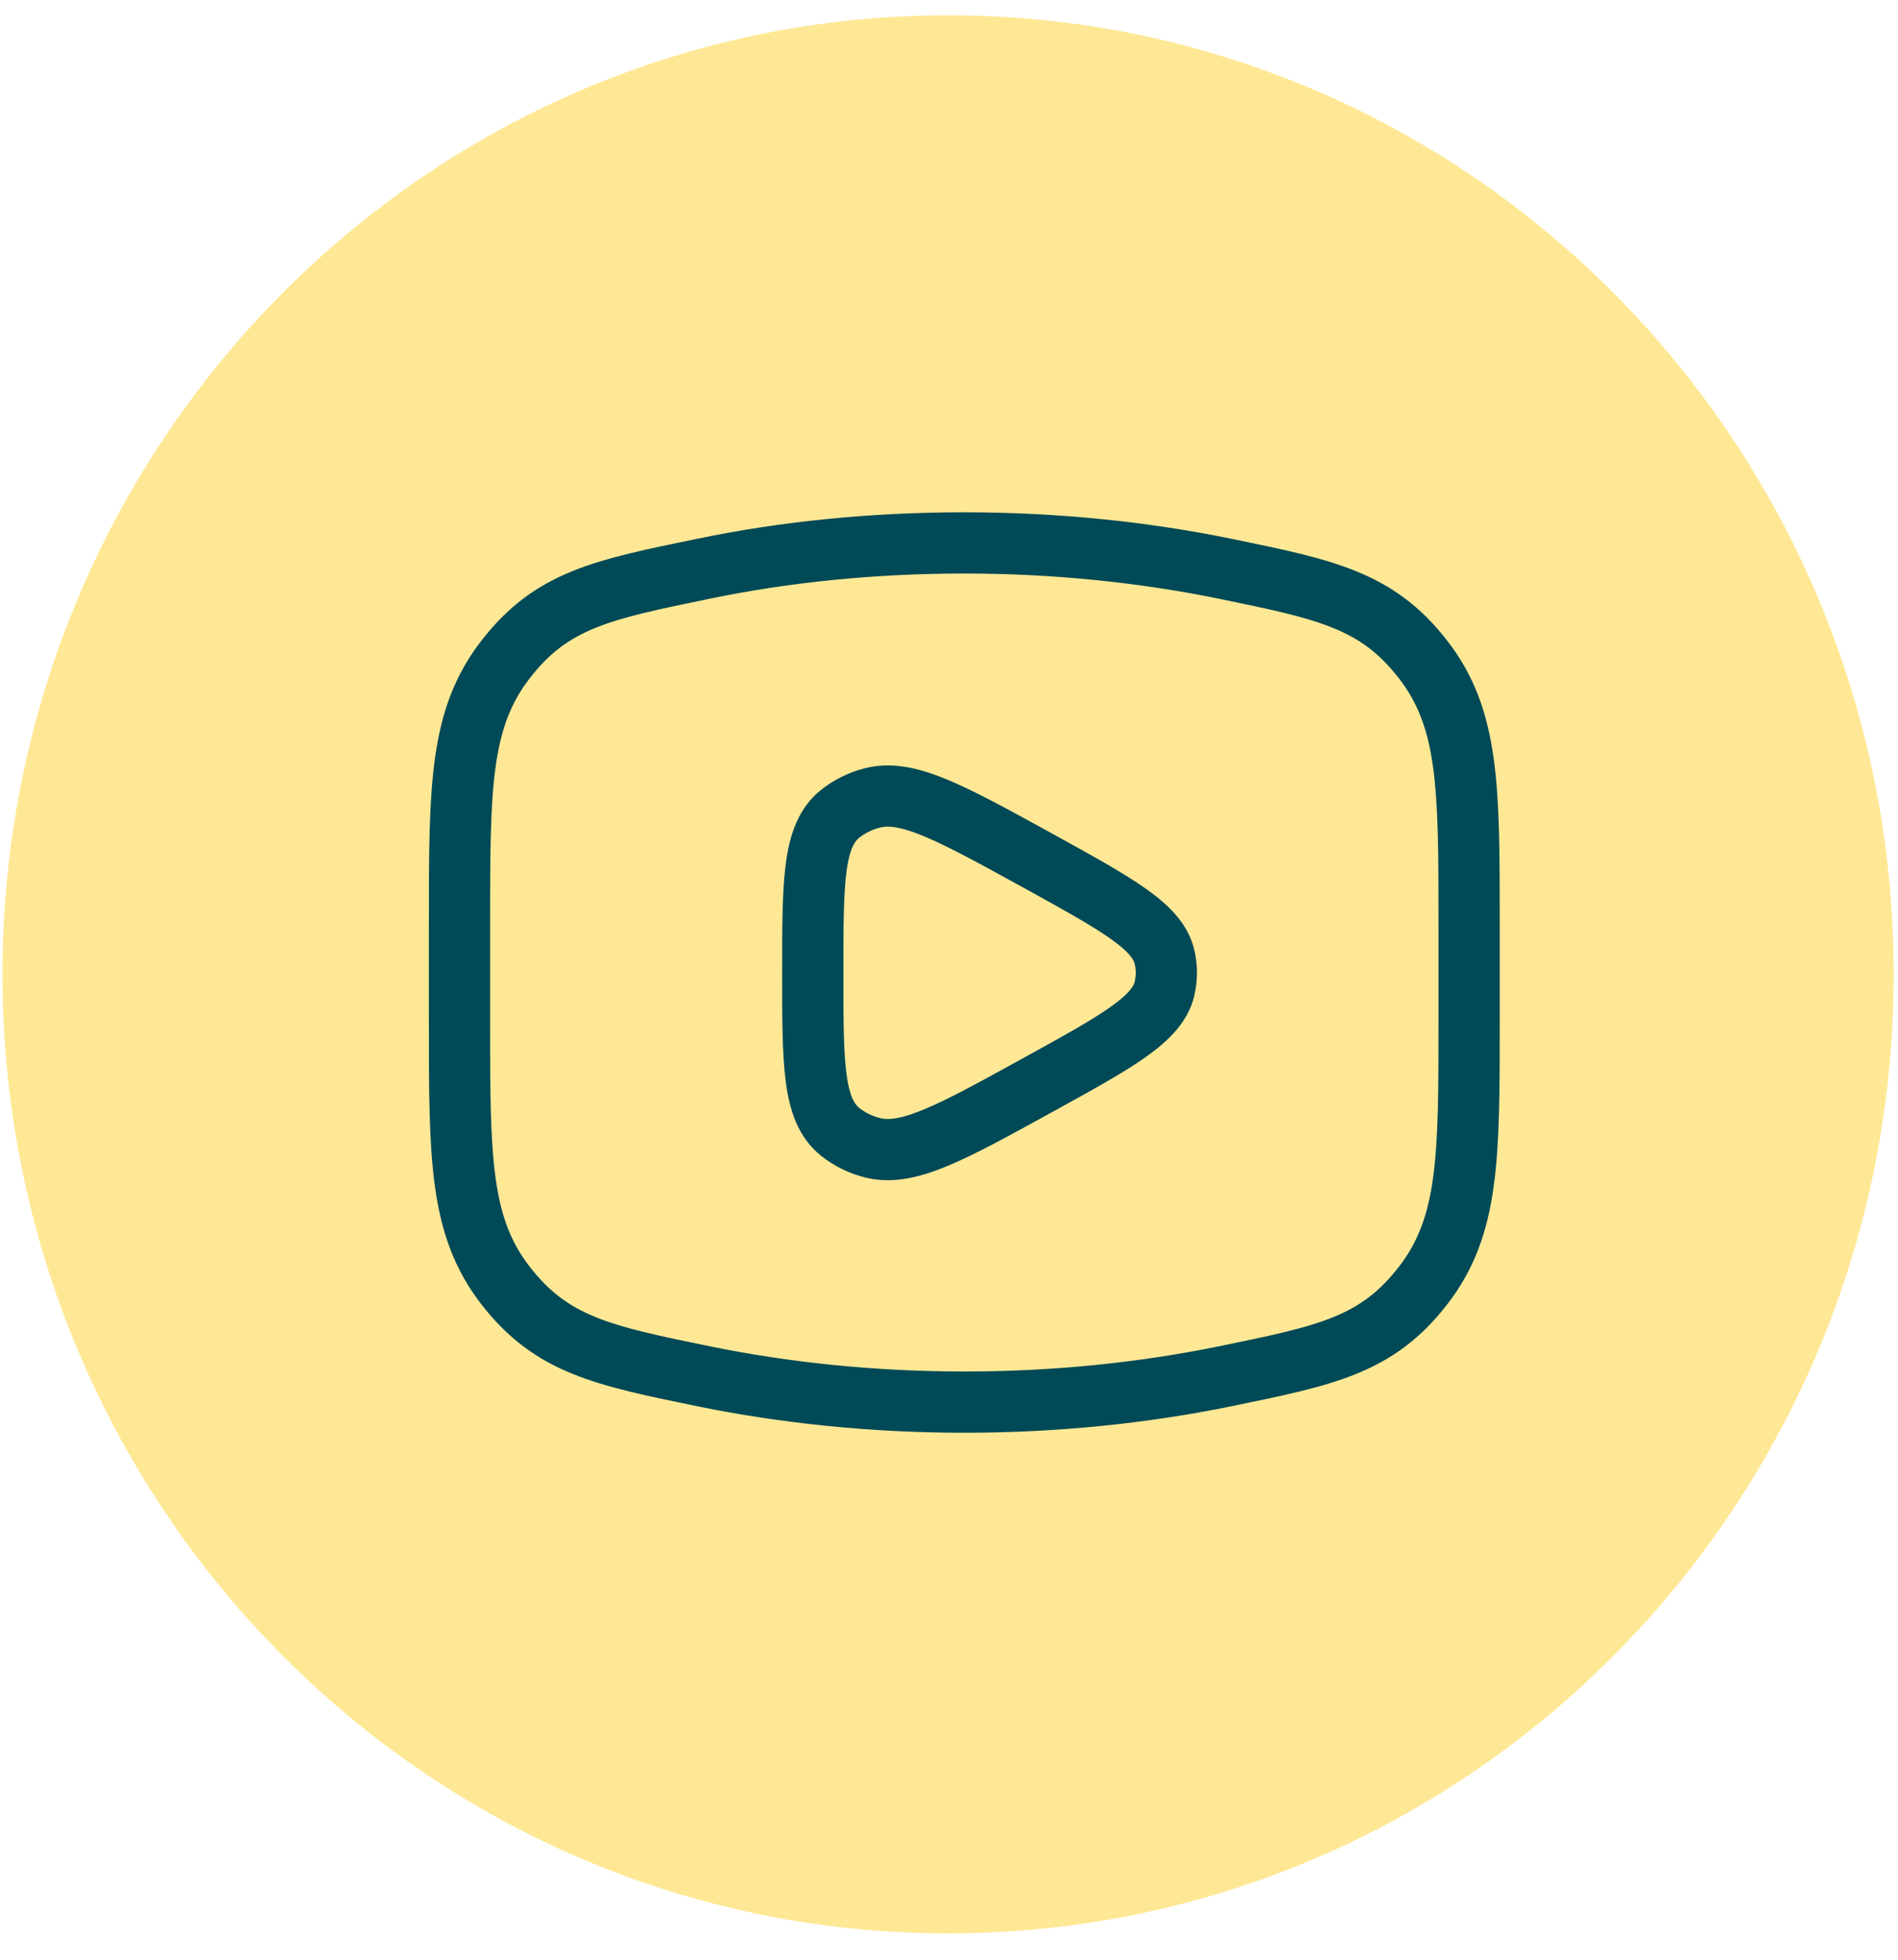
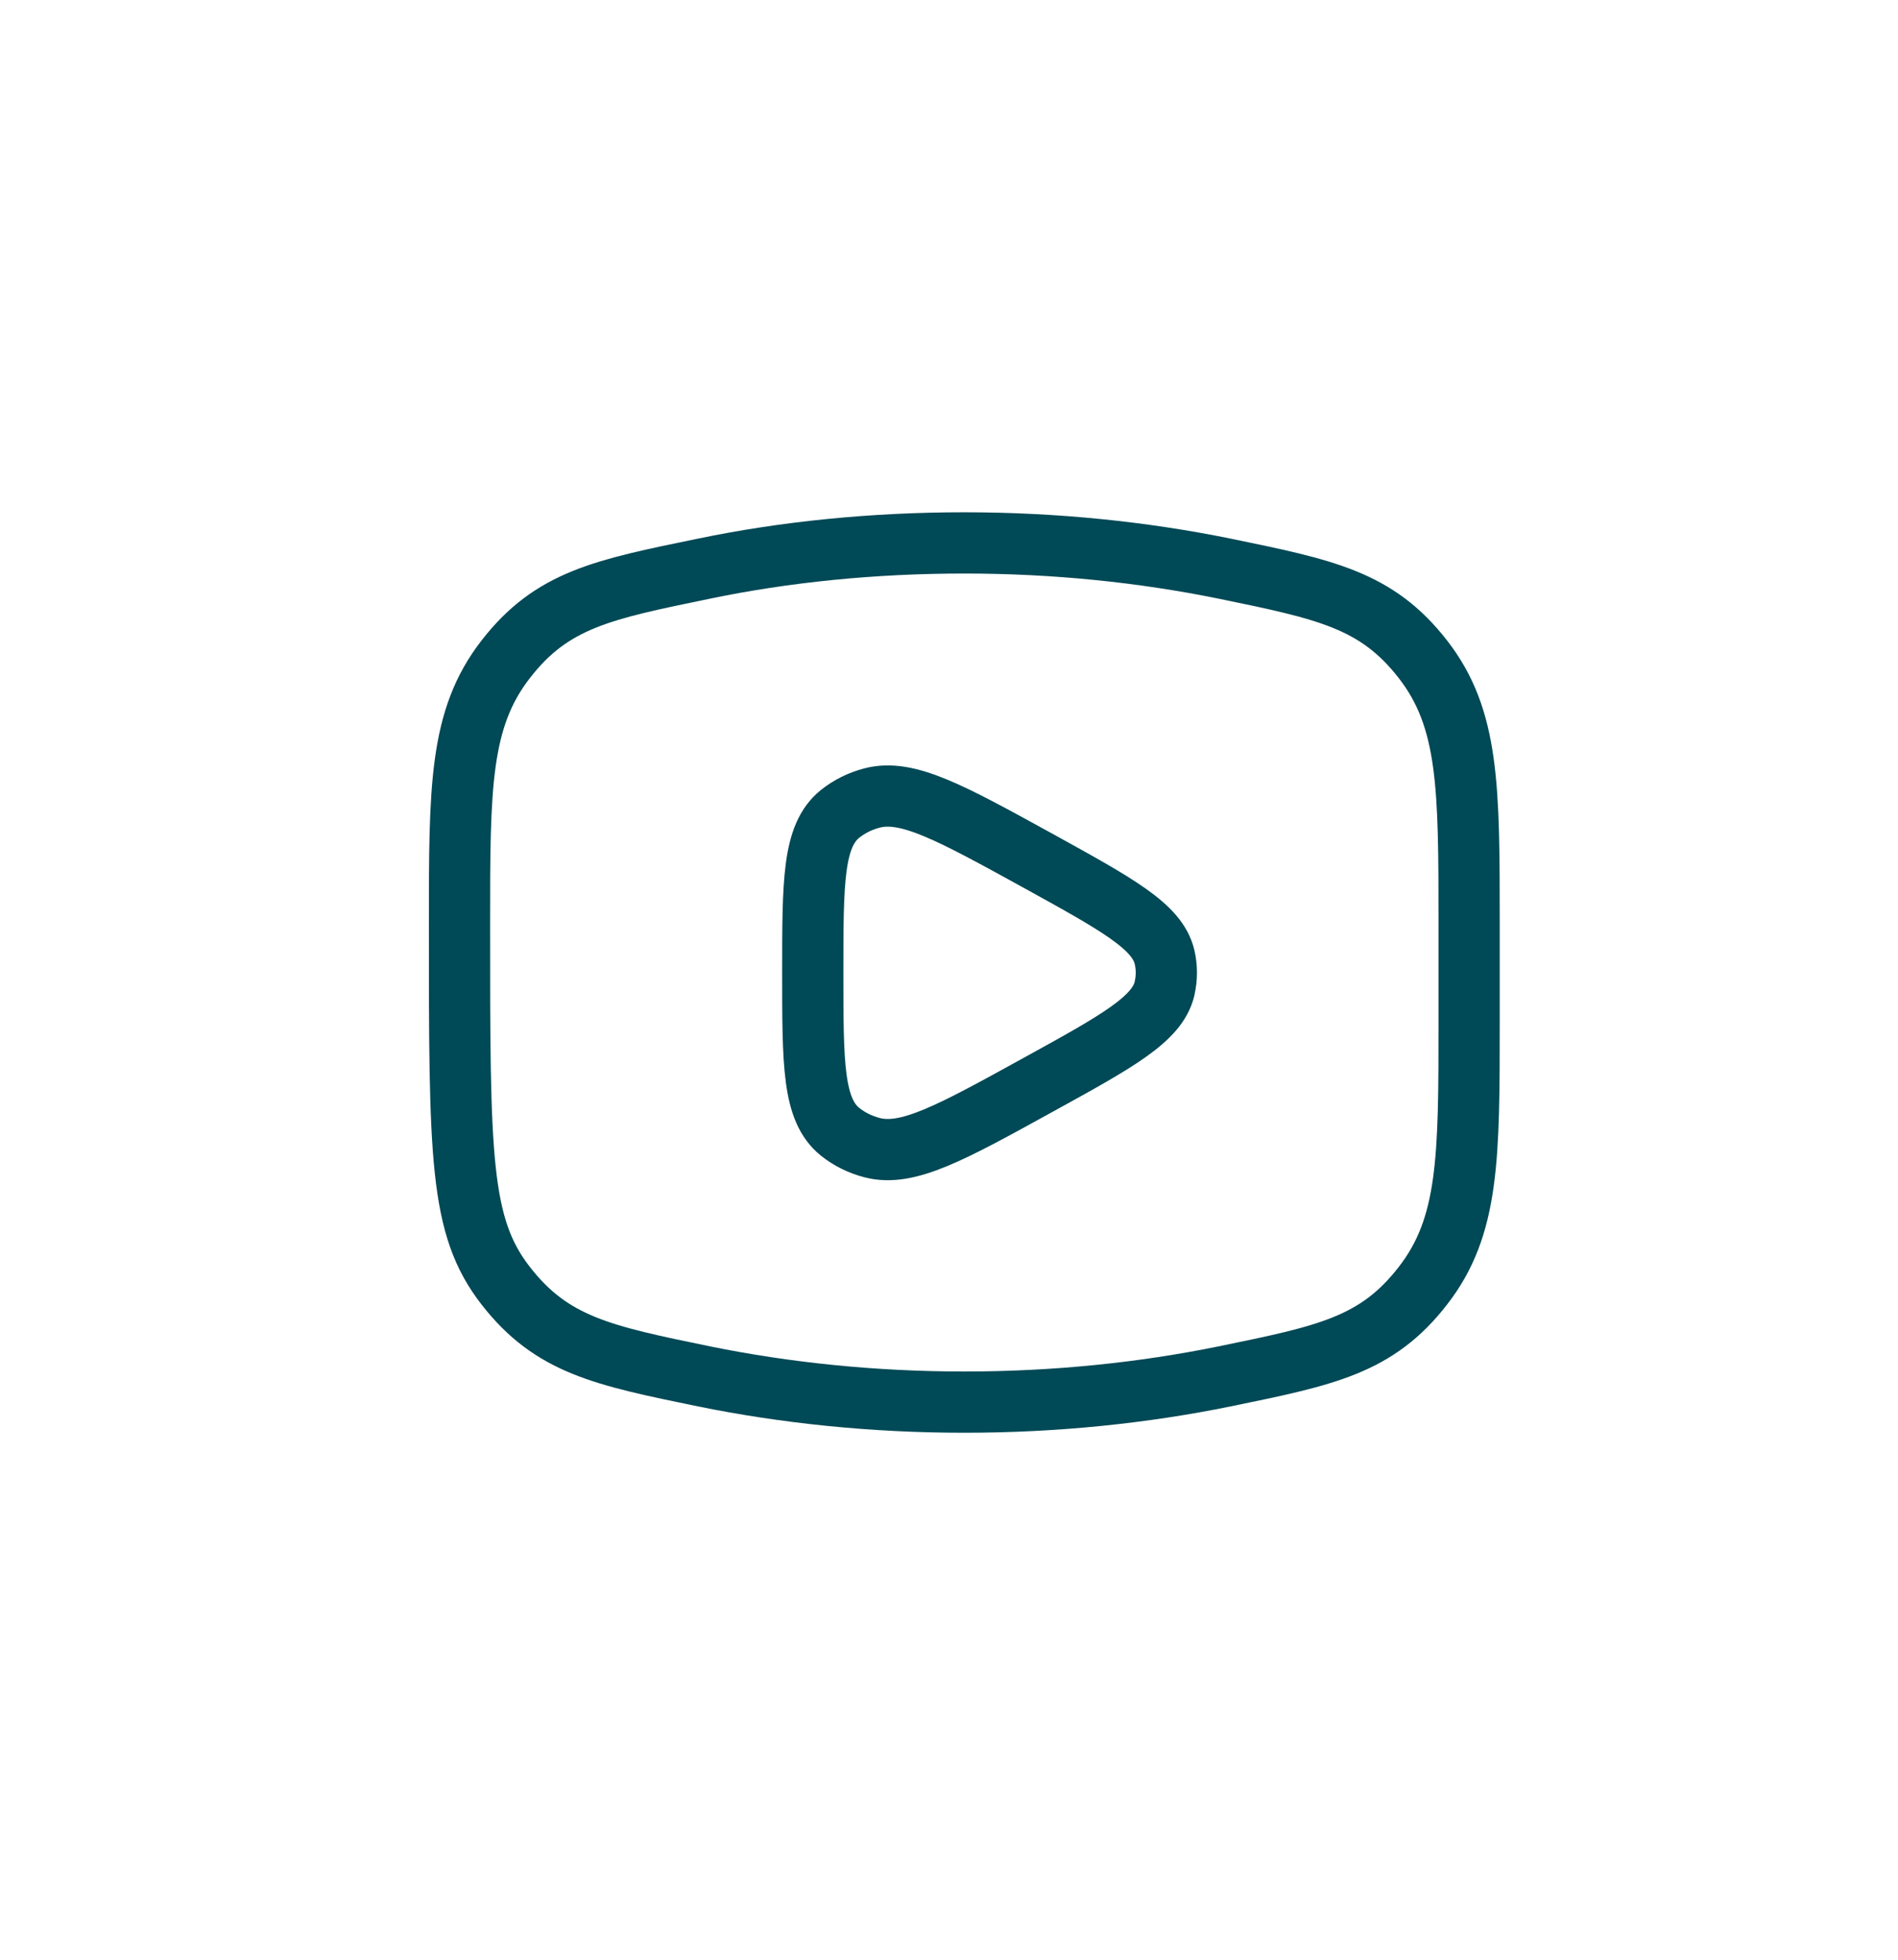
<svg xmlns="http://www.w3.org/2000/svg" width="62" height="64" viewBox="0 0 62 64" fill="none">
-   <path d="M30.97 63.14C48.03 63.14 61.86 49.117 61.86 31.82C61.86 14.522 48.03 0.5 30.97 0.5C13.91 0.5 0.08 14.522 0.08 31.82C0.08 49.117 13.91 63.14 30.97 63.14Z" fill="#FFE895" />
-   <path d="M31.5 45.79C34.49 45.79 37.35 45.49 40 44.95C43.31 44.27 44.97 43.94 46.48 41.99C47.99 40.05 47.99 37.81 47.99 33.35V30.17C47.99 25.71 47.99 23.47 46.48 21.53C44.97 19.59 43.31 19.25 40 18.57C37.35 18.03 34.48 17.73 31.5 17.73C28.52 17.73 25.65 18.02 23 18.57C19.69 19.25 18.03 19.58 16.52 21.53C15.01 23.47 15.01 25.71 15.01 30.17V33.35C15.01 37.81 15.01 40.05 16.52 41.99C18.03 43.93 19.69 44.27 23 44.95C25.65 45.49 28.52 45.79 31.5 45.79Z" stroke="#004956" stroke-width="2" stroke-linecap="round" stroke-linejoin="round" />
+   <path d="M31.5 45.79C34.49 45.79 37.35 45.49 40 44.95C43.31 44.27 44.97 43.94 46.48 41.99C47.99 40.05 47.99 37.81 47.99 33.35V30.17C47.99 25.71 47.99 23.47 46.48 21.53C44.97 19.59 43.31 19.25 40 18.57C37.35 18.03 34.48 17.73 31.5 17.73C28.52 17.73 25.65 18.02 23 18.57C19.69 19.25 18.03 19.58 16.52 21.53C15.01 23.47 15.01 25.71 15.01 30.17C15.01 37.81 15.01 40.05 16.52 41.99C18.03 43.93 19.69 44.27 23 44.95C25.65 45.49 28.52 45.79 31.5 45.79Z" stroke="#004956" stroke-width="2" stroke-linecap="round" stroke-linejoin="round" />
  <path d="M38.04 32.29C37.8 33.29 36.49 34.01 33.89 35.44C31.06 37 29.64 37.78 28.49 37.48C28.1 37.38 27.74 37.2 27.44 36.96C26.55 36.24 26.55 34.75 26.55 31.77C26.55 28.79 26.55 27.3 27.44 26.58C27.74 26.34 28.1 26.16 28.49 26.06C29.64 25.76 31.05 26.54 33.89 28.1C36.5 29.54 37.8 30.25 38.04 31.25C38.12 31.59 38.12 31.94 38.04 32.28V32.29Z" stroke="#004956" stroke-width="2" stroke-linecap="round" stroke-linejoin="round" />
</svg>